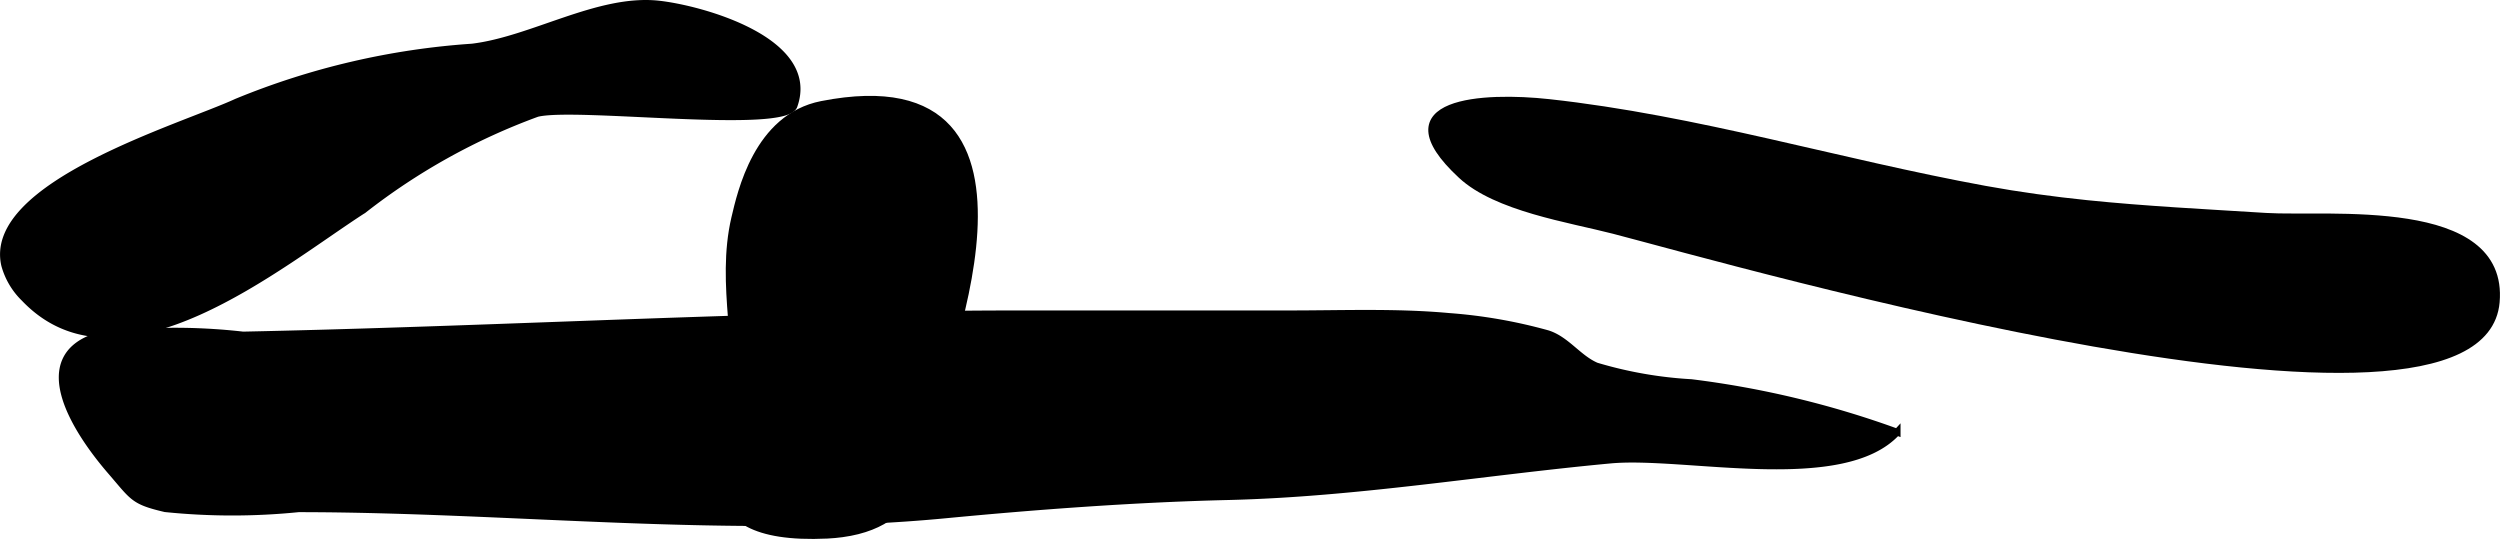
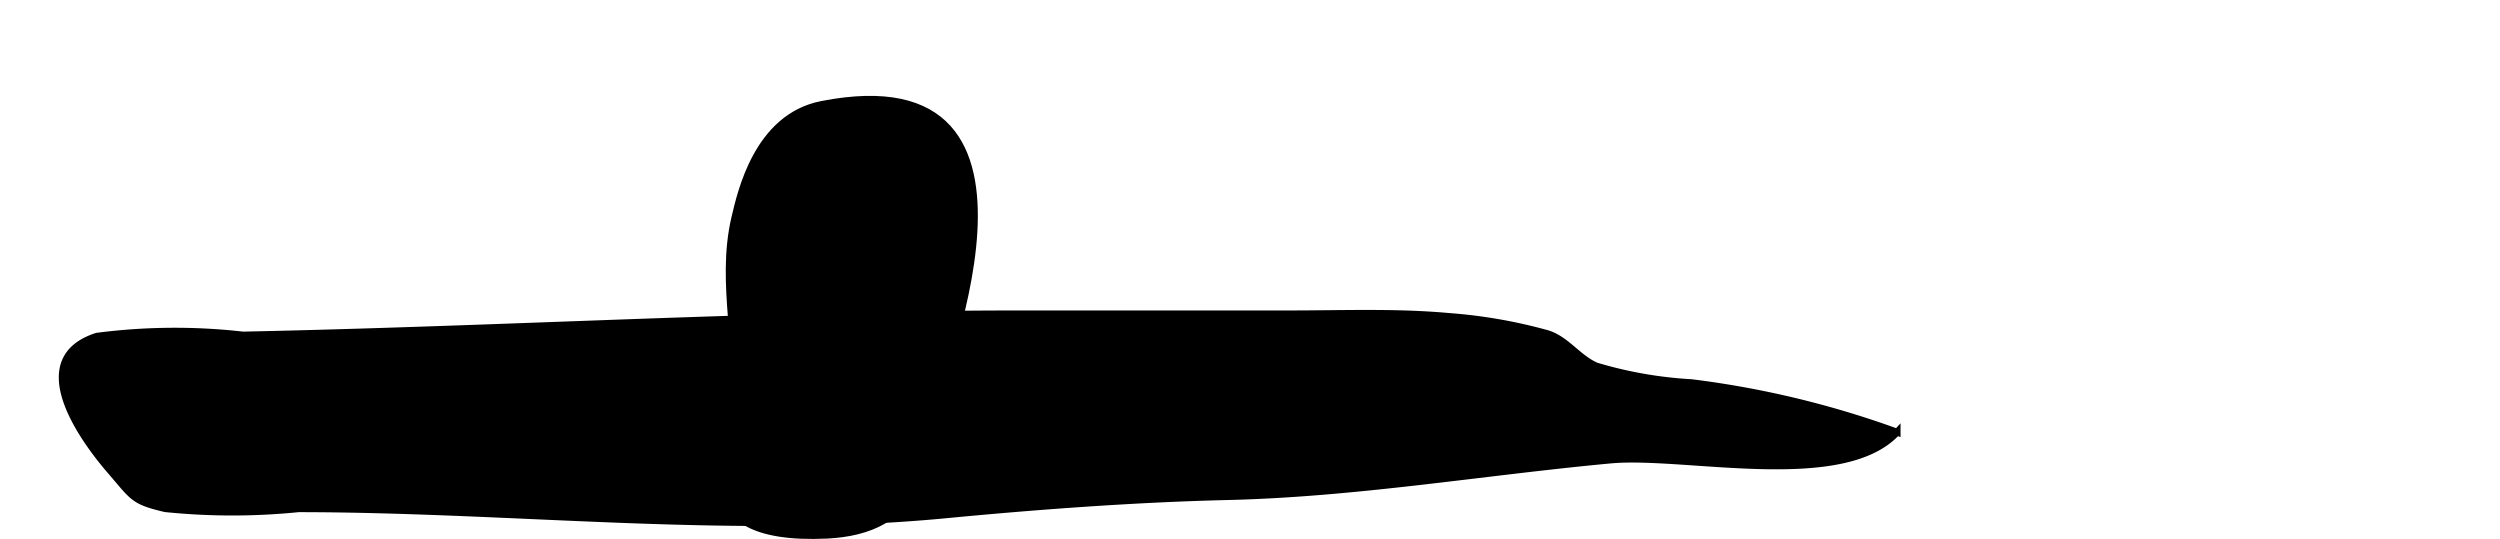
<svg xmlns="http://www.w3.org/2000/svg" version="1.1" width="19.237mm" height="4.147mm" viewBox="0 0 54.531 11.756">
  <defs>
    <style type="text/css">
      .a {
        stroke: #000;
        stroke-miterlimit: 10;
        stroke-width: 0.15px;
      }
    </style>
  </defs>
  <path class="a" d="M16.935,6.933c-2.725.078-5.448.193-8.172.281-1.154.038-2.31.071-3.464.095a13.154,13.154,0,0,0-3.187.026c-1.485.476-.453,2.07.309,2.95.491.568.486.647,1.182.81a14.35,14.35,0,0,0,2.906.002c4.683.002,9.452.579,14.118.133,1.952-.187,4.117-.35,6.162-.398,2.794-.067,5.558-.539,8.338-.798,1.624-.151,5.07.685,6.254-.607a20.471,20.471,0,0,0-4.49-1.08,8.962,8.962,0,0,1-2.071-.363c-.395-.169-.65-.574-1.064-.705a11.027,11.027,0,0,0-2.16-.376c-1.137-.104-2.314-.056-3.469-.056H22.357C20.55,6.846,18.742,6.881,16.935,6.933Z" />
  <path class="a" d="M18.37,11.643c1.908-.258,1.801-1.895,1.9-2.485.106-.663,3.272-7.981-2.347-6.879-1.409.277-1.766,1.93-1.897,2.482-.336,1.442.152,2.939-.015,4.393-.064.582-1.248,2.674,2.031,2.519C18.157,11.667,18.268,11.657,18.37,11.643Z" />
-   <path class="a" d="M45.521,4.441c1.289.132,2.567.195,3.909.279,1.326.084,5.216-.367,5.019,1.871-.337,3.797-16.649-.891-19.245-1.564-.972-.251-2.564-.491-3.33-1.204-1.765-1.636.506-1.74,1.909-1.586,3.232.354,6.321,1.307,9.513,1.891C44.05,4.266,44.787,4.365,45.521,4.441Z" />
-   <path class="a" d="M.102,5.784a1.603,1.603,0,0,0,.428.722c2.082,2.188,5.585-.763,7.398-1.927a13.861,13.861,0,0,1,3.785-2.104c.829-.212,5.411.376,5.605-.167C17.829.884,15.29.191,14.364.09c-1.309-.142-2.757.781-4.066.938a16.399,16.399,0,0,0-5.137,1.198C3.966,2.778-.305,4.035.102,5.784Z" />
</svg>